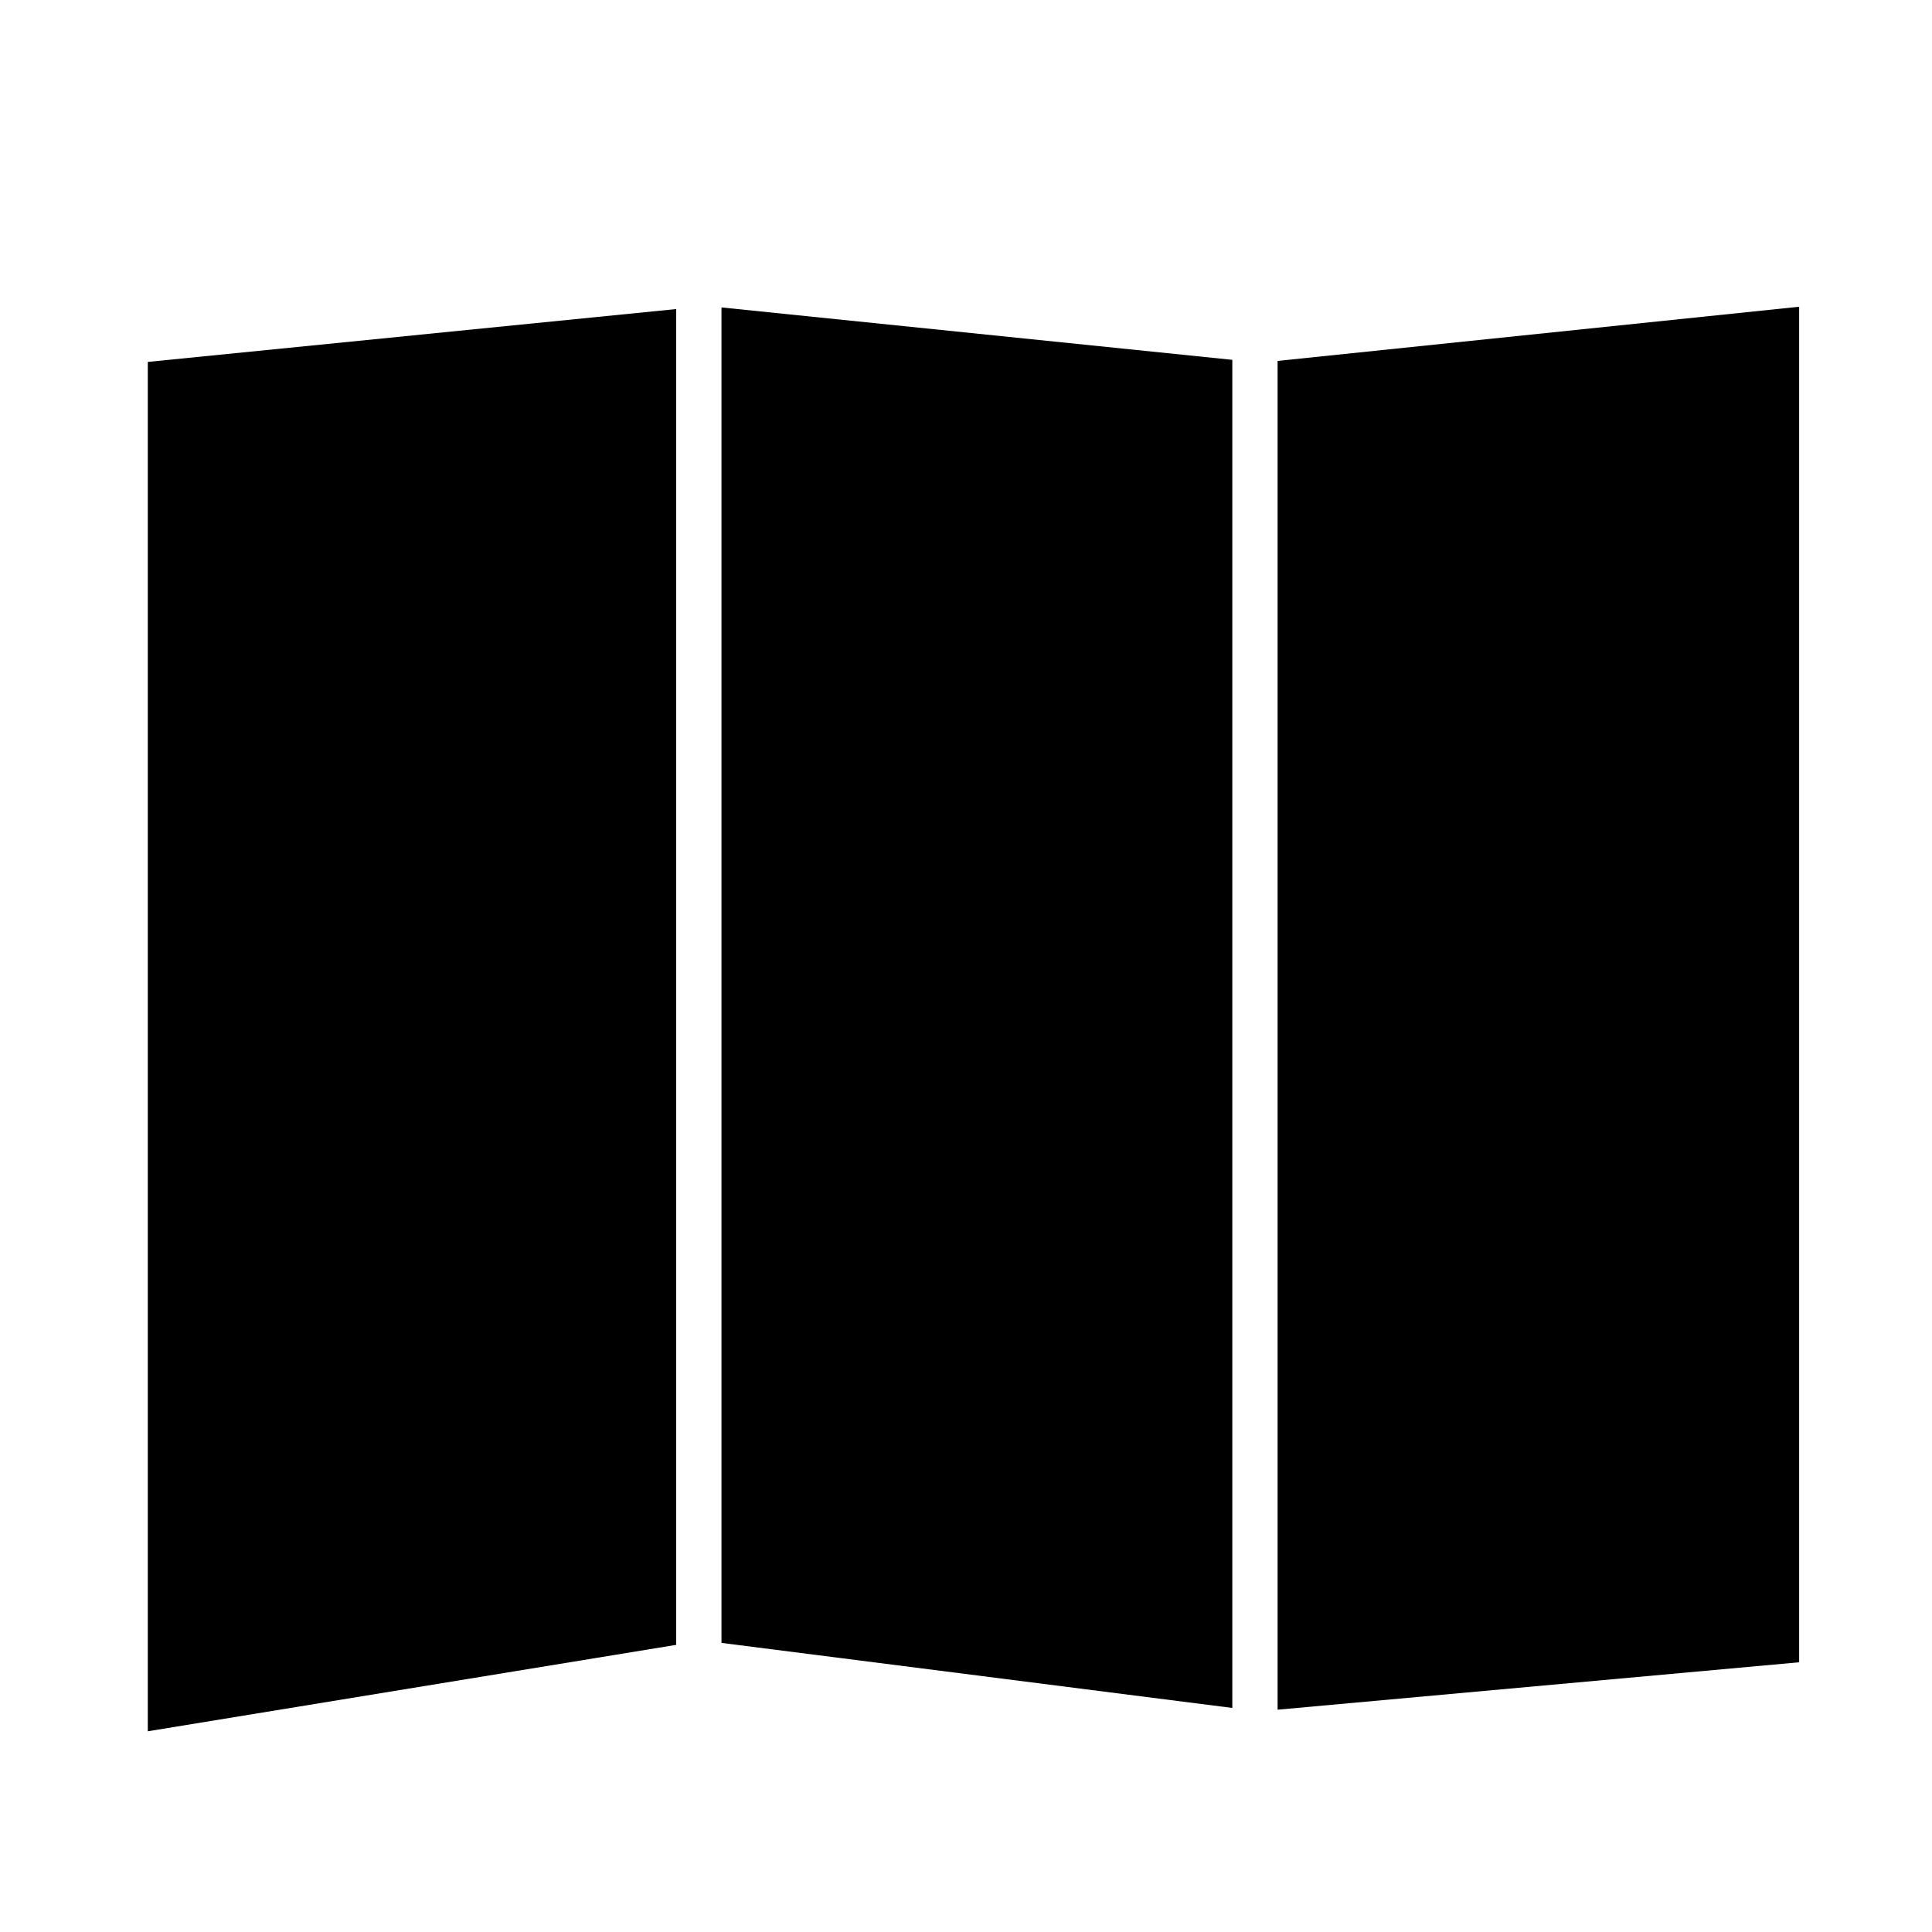
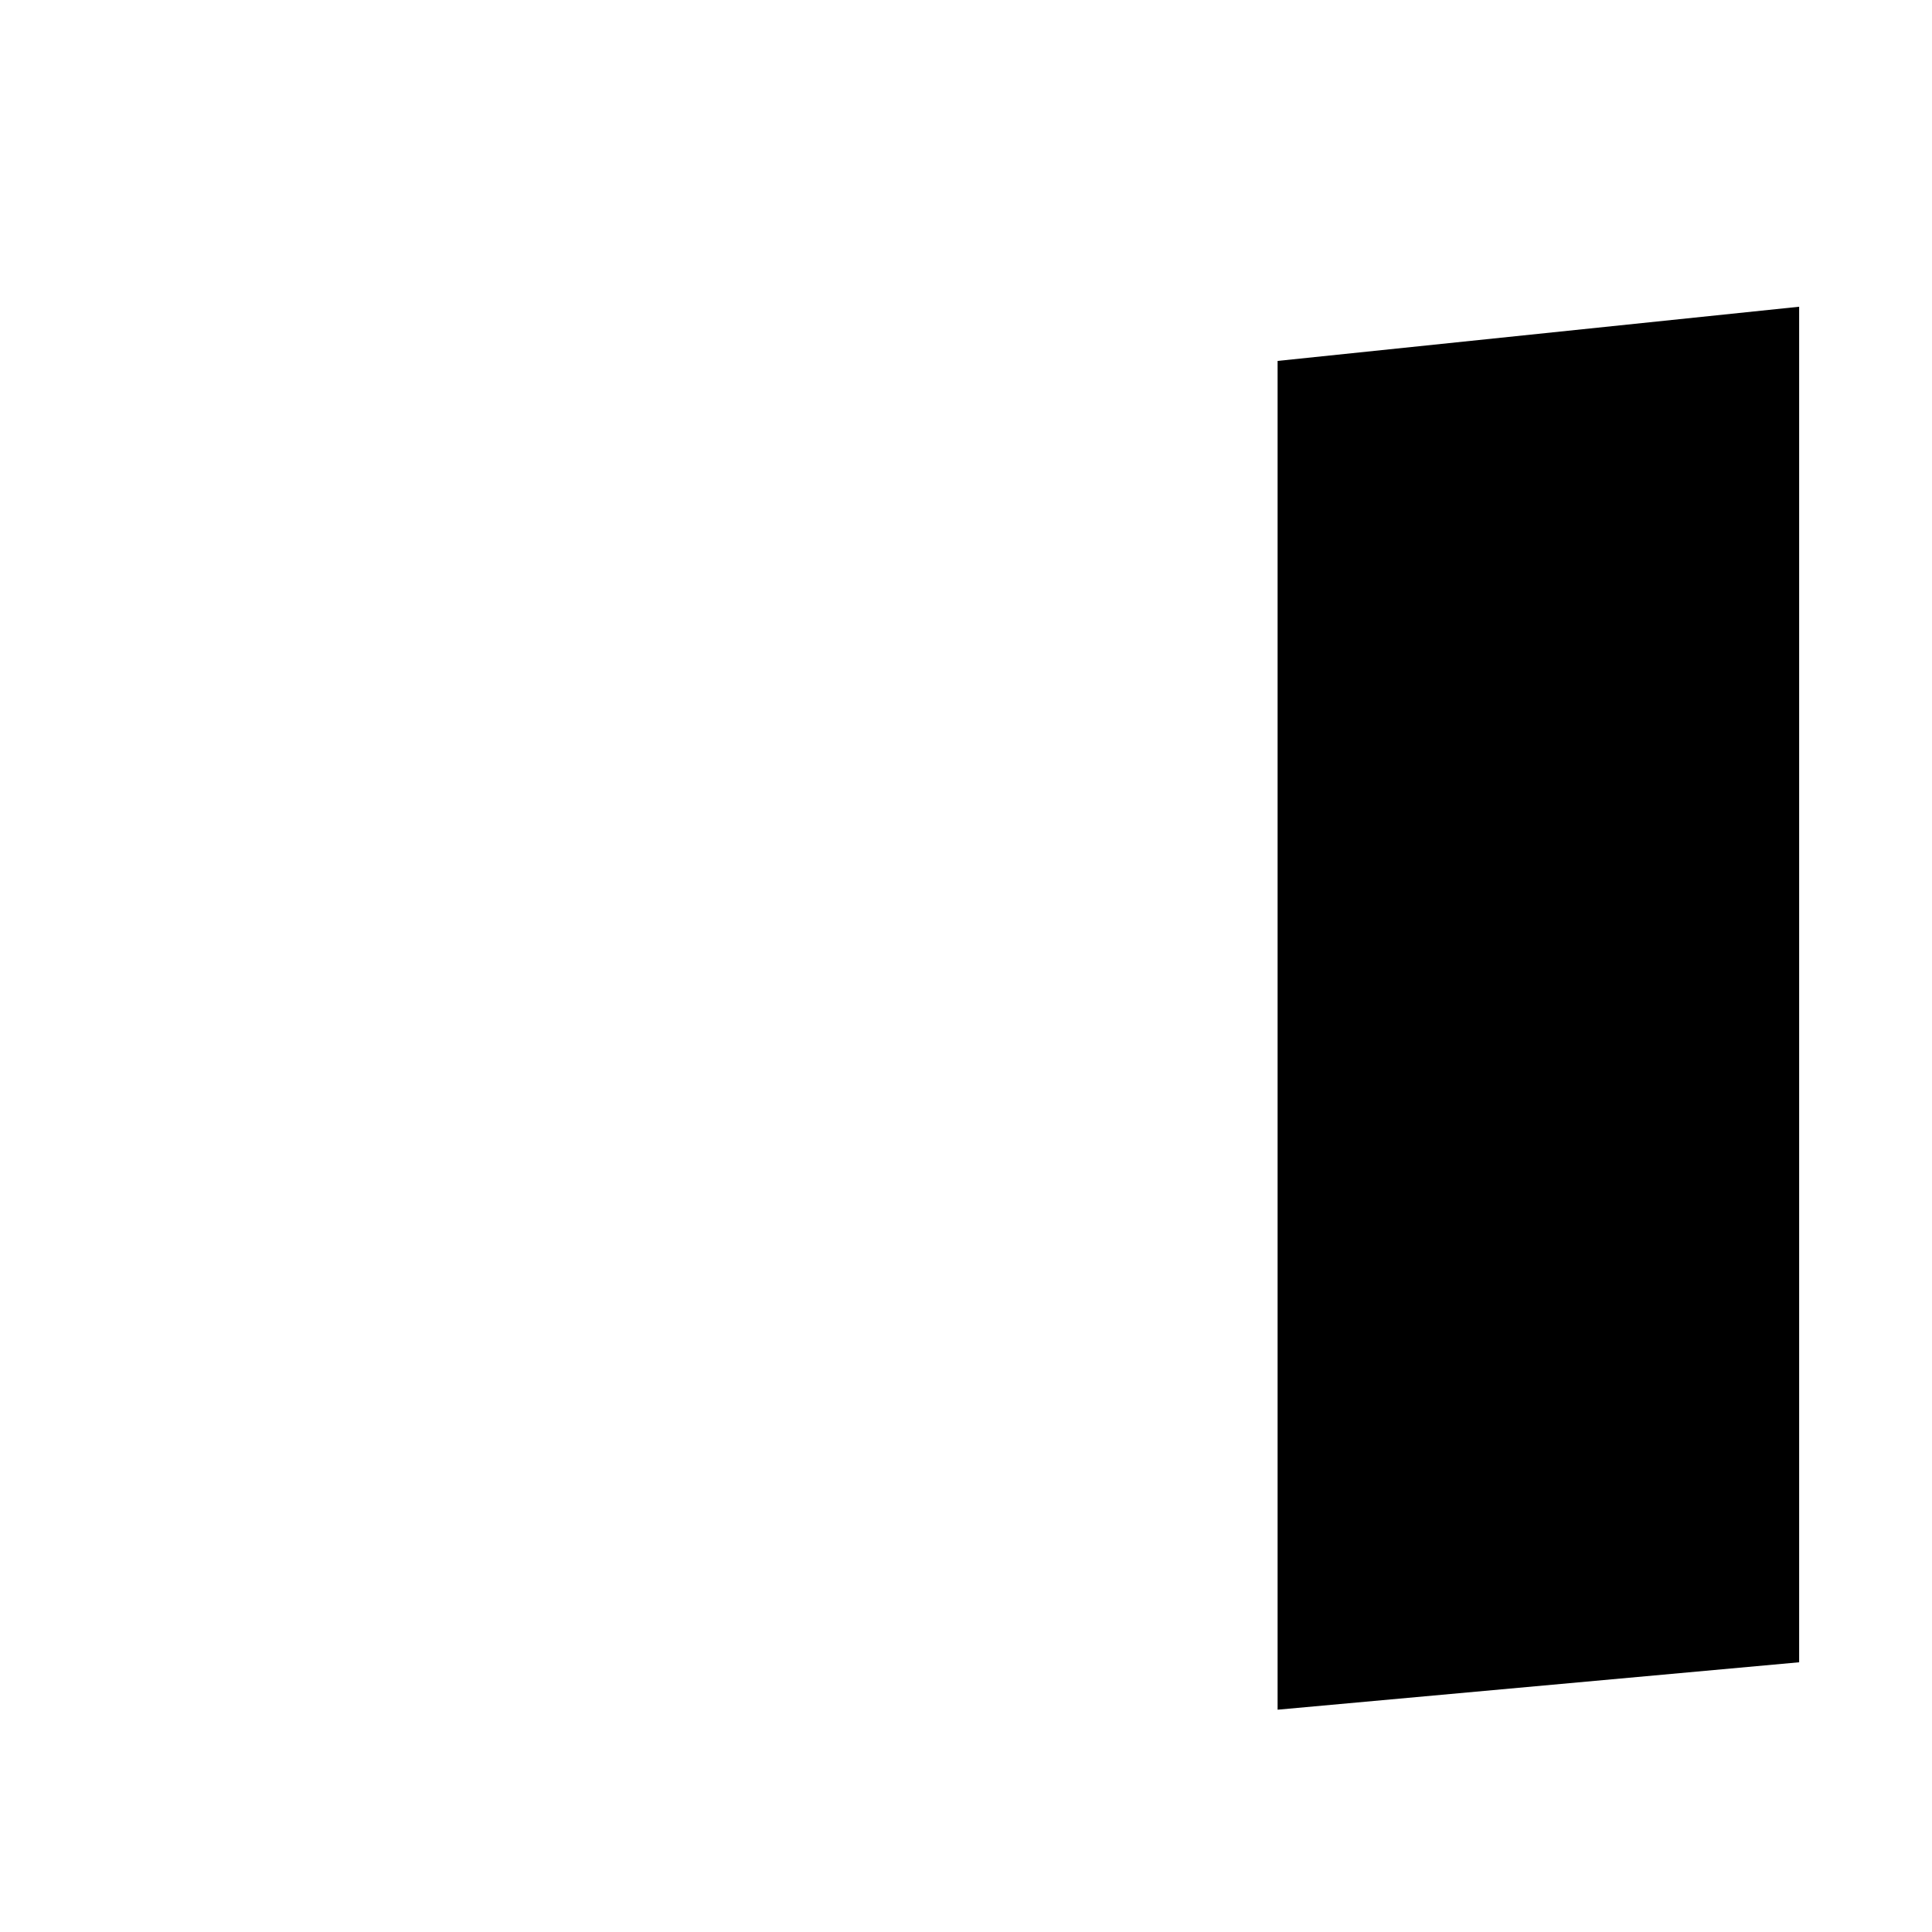
<svg xmlns="http://www.w3.org/2000/svg" version="1.1" id="Capa_1" x="0px" y="0px" width="64px" height="64px" viewBox="0 0 64 64" enable-background="new 0 0 64 64" xml:space="preserve">
  <g>
-     <polygon points="23.9,54.423 40.822,56.578 40.822,11.92 23.9,10.184  " />
    <polygon points="42.322,56.636 59.599,55.065 59.599,10.161 42.322,11.956  " />
-     <polygon points="22.4,10.238 4.896,11.989 4.896,57.351 22.4,54.488  " />
  </g>
</svg>